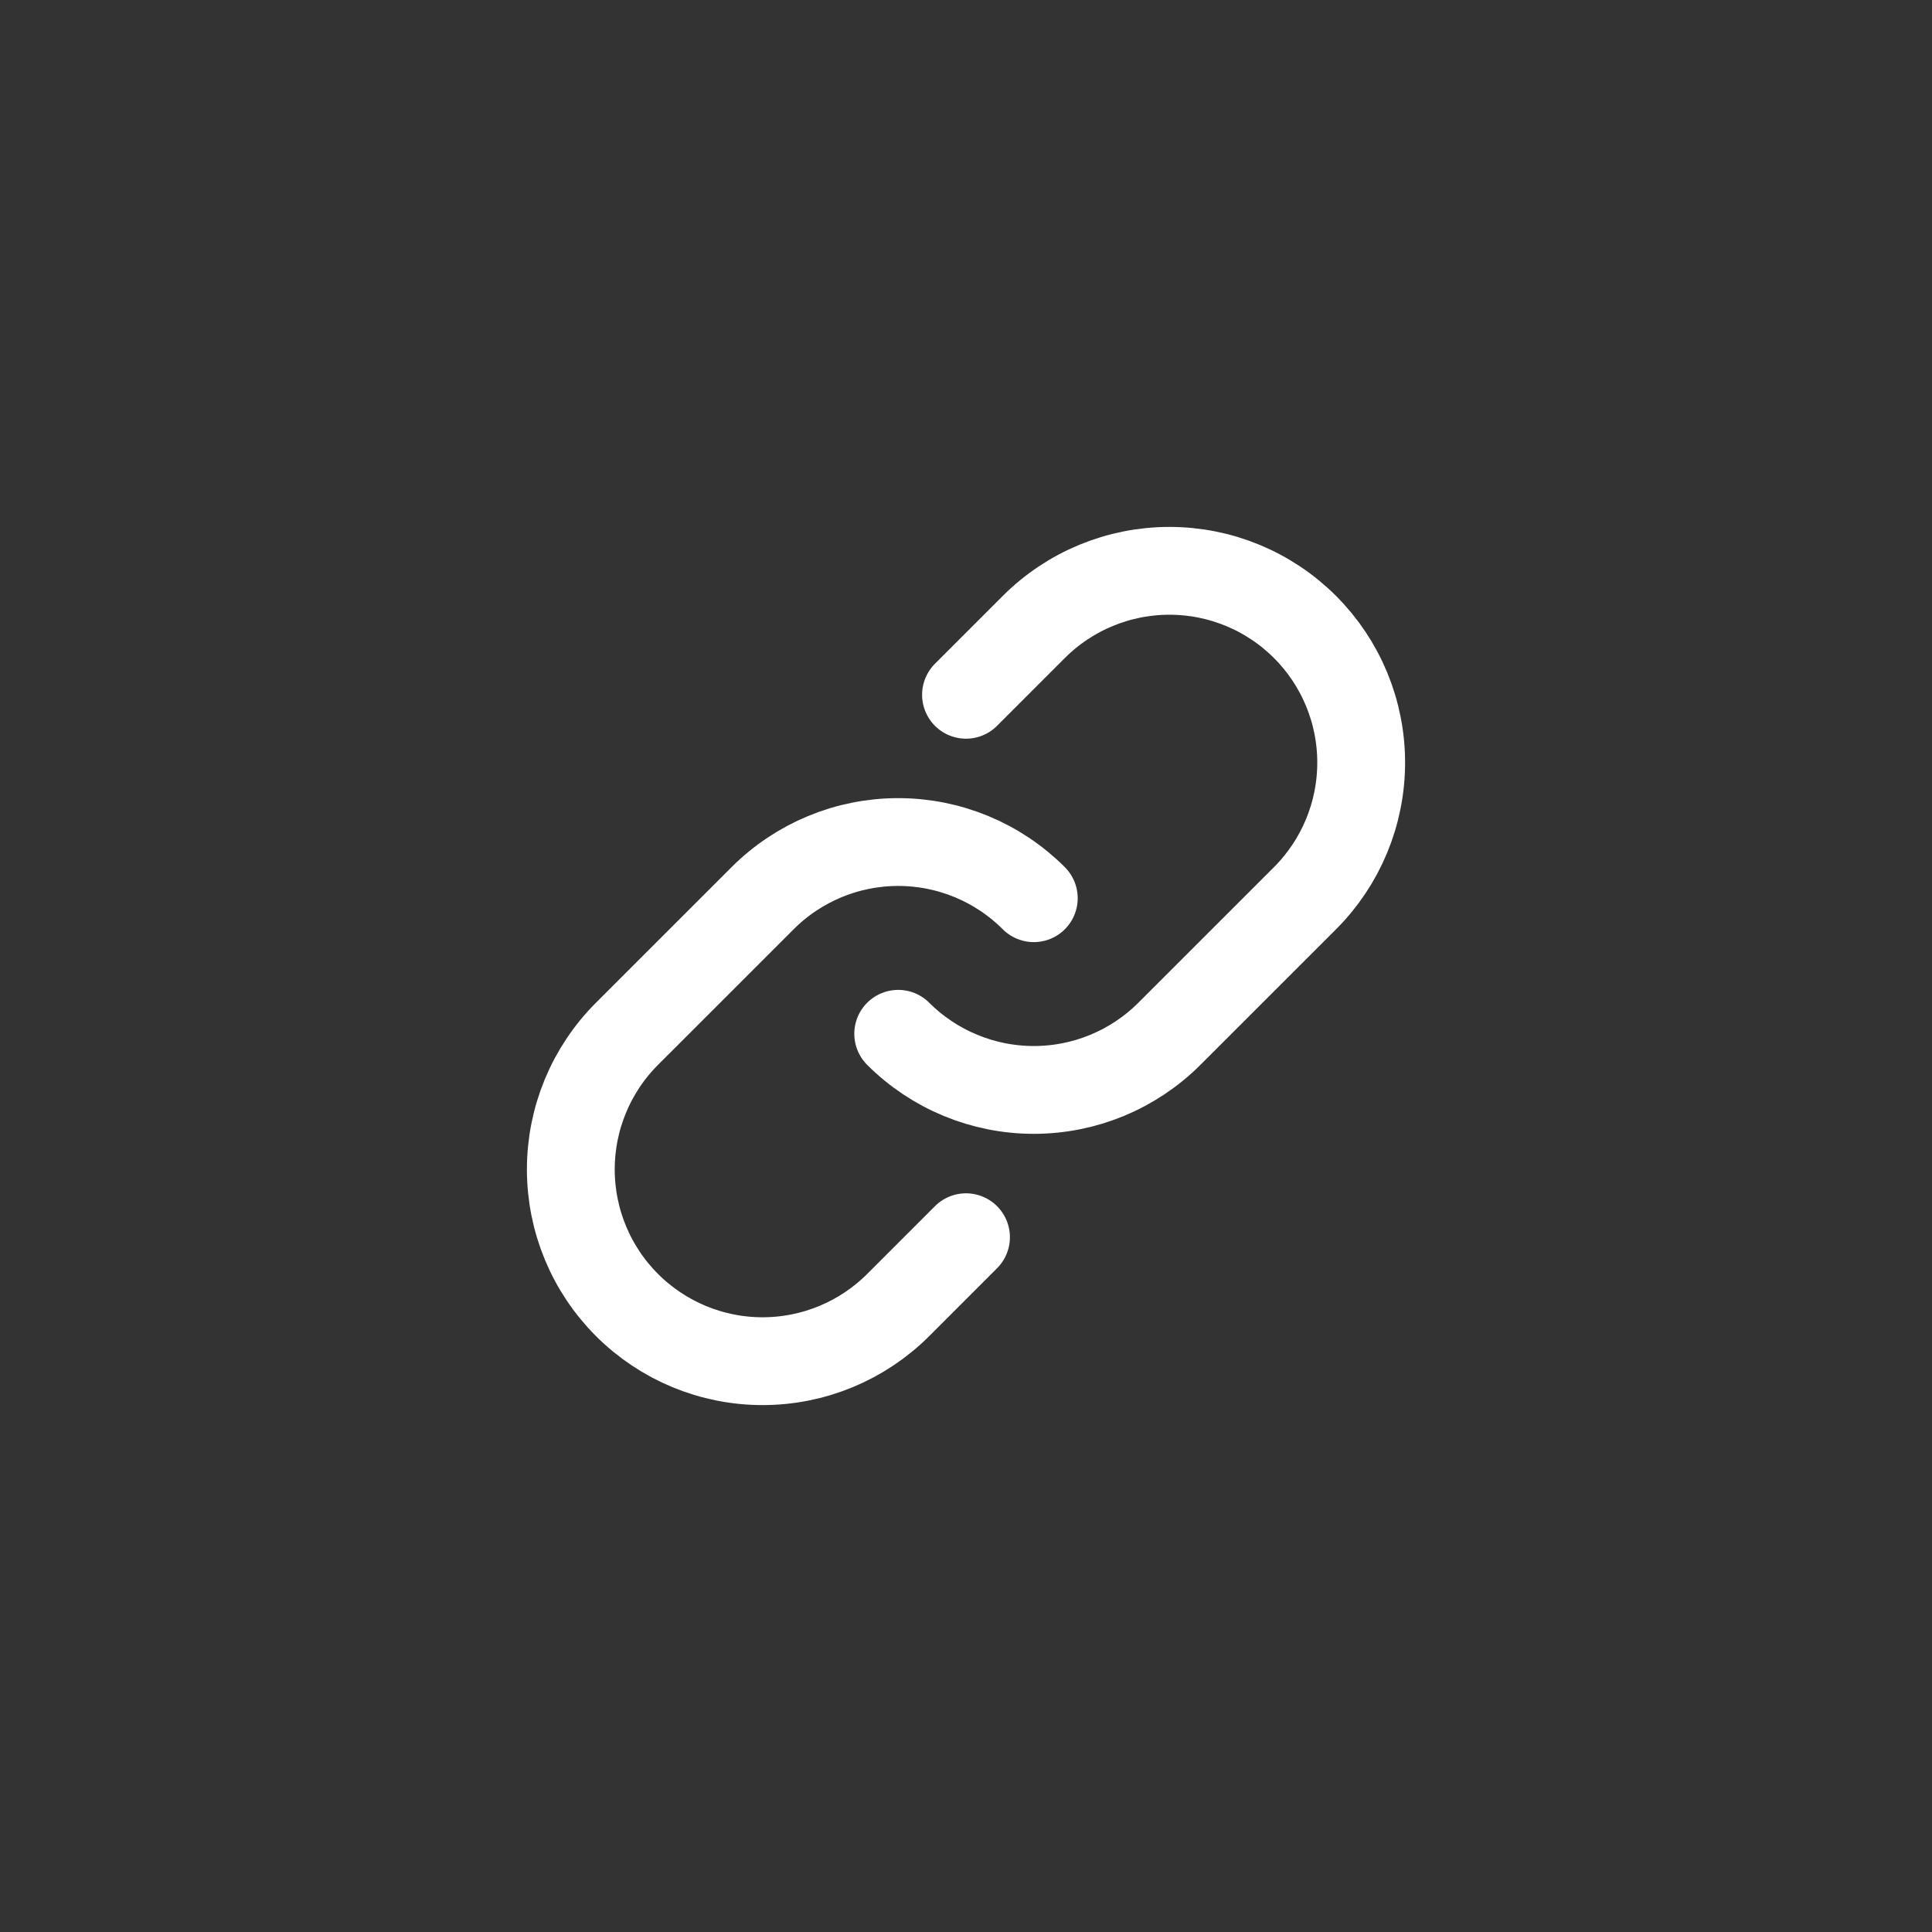
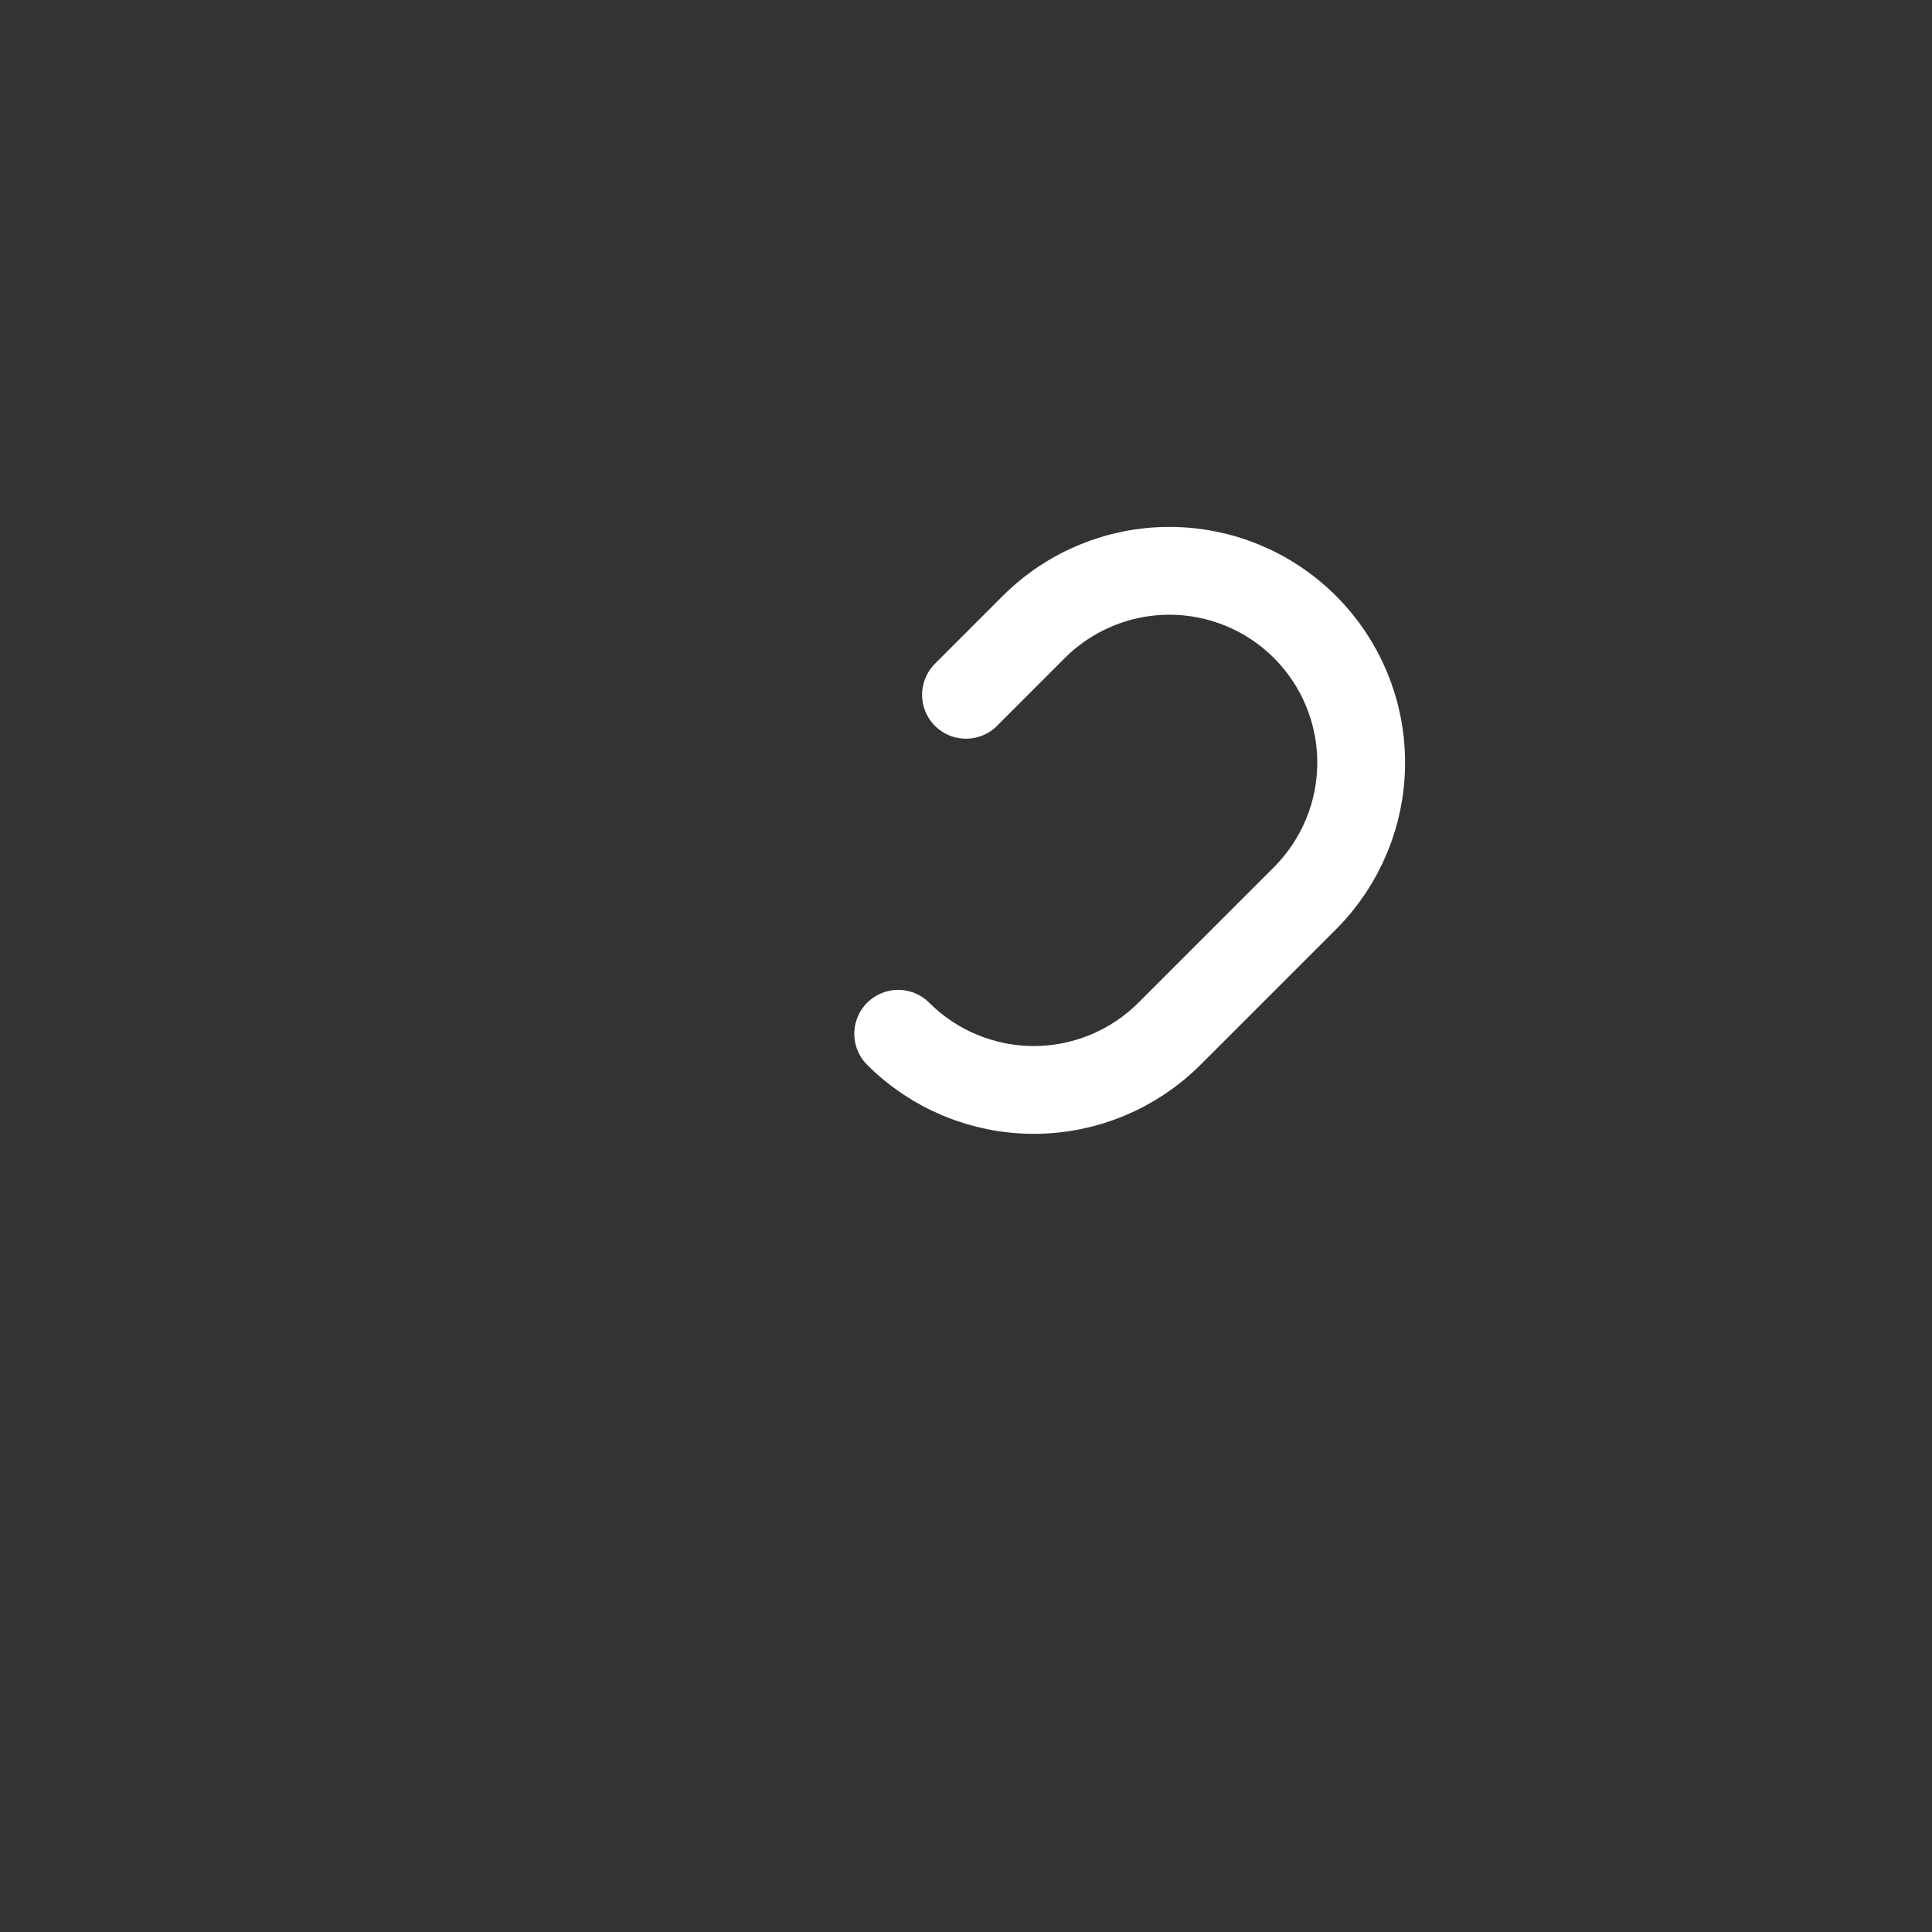
<svg xmlns="http://www.w3.org/2000/svg" width="55" height="55" viewBox="0 0 55 55" fill="none">
  <rect x="0" y="0" width="55" height="55" fill="#333333" stroke="none" />
-   <path d="M29.43 25.57C28.406 24.546 27.018 23.971 25.57 23.971C24.122 23.971 22.734 24.546 21.71 25.57L17.849 29.43C16.825 30.454 16.25 31.842 16.25 33.291C16.25 34.739 16.825 36.127 17.849 37.151C18.873 38.175 20.261 38.75 21.709 38.75C23.157 38.75 24.546 38.175 25.57 37.151L27.5 35.221" stroke="white" stroke-width="2.5" stroke-linecap="round" stroke-linejoin="round" />
  <path d="M25.57 29.43C26.594 30.453 27.982 31.028 29.43 31.028C30.878 31.028 32.266 30.453 33.29 29.43L37.151 25.57C38.175 24.546 38.75 23.157 38.75 21.709C38.75 20.261 38.175 18.872 37.151 17.849C36.127 16.825 34.739 16.25 33.291 16.25C31.843 16.25 30.454 16.825 29.43 17.849L27.5 19.779" stroke="white" stroke-width="2.5" stroke-linecap="round" stroke-linejoin="round" />
</svg>